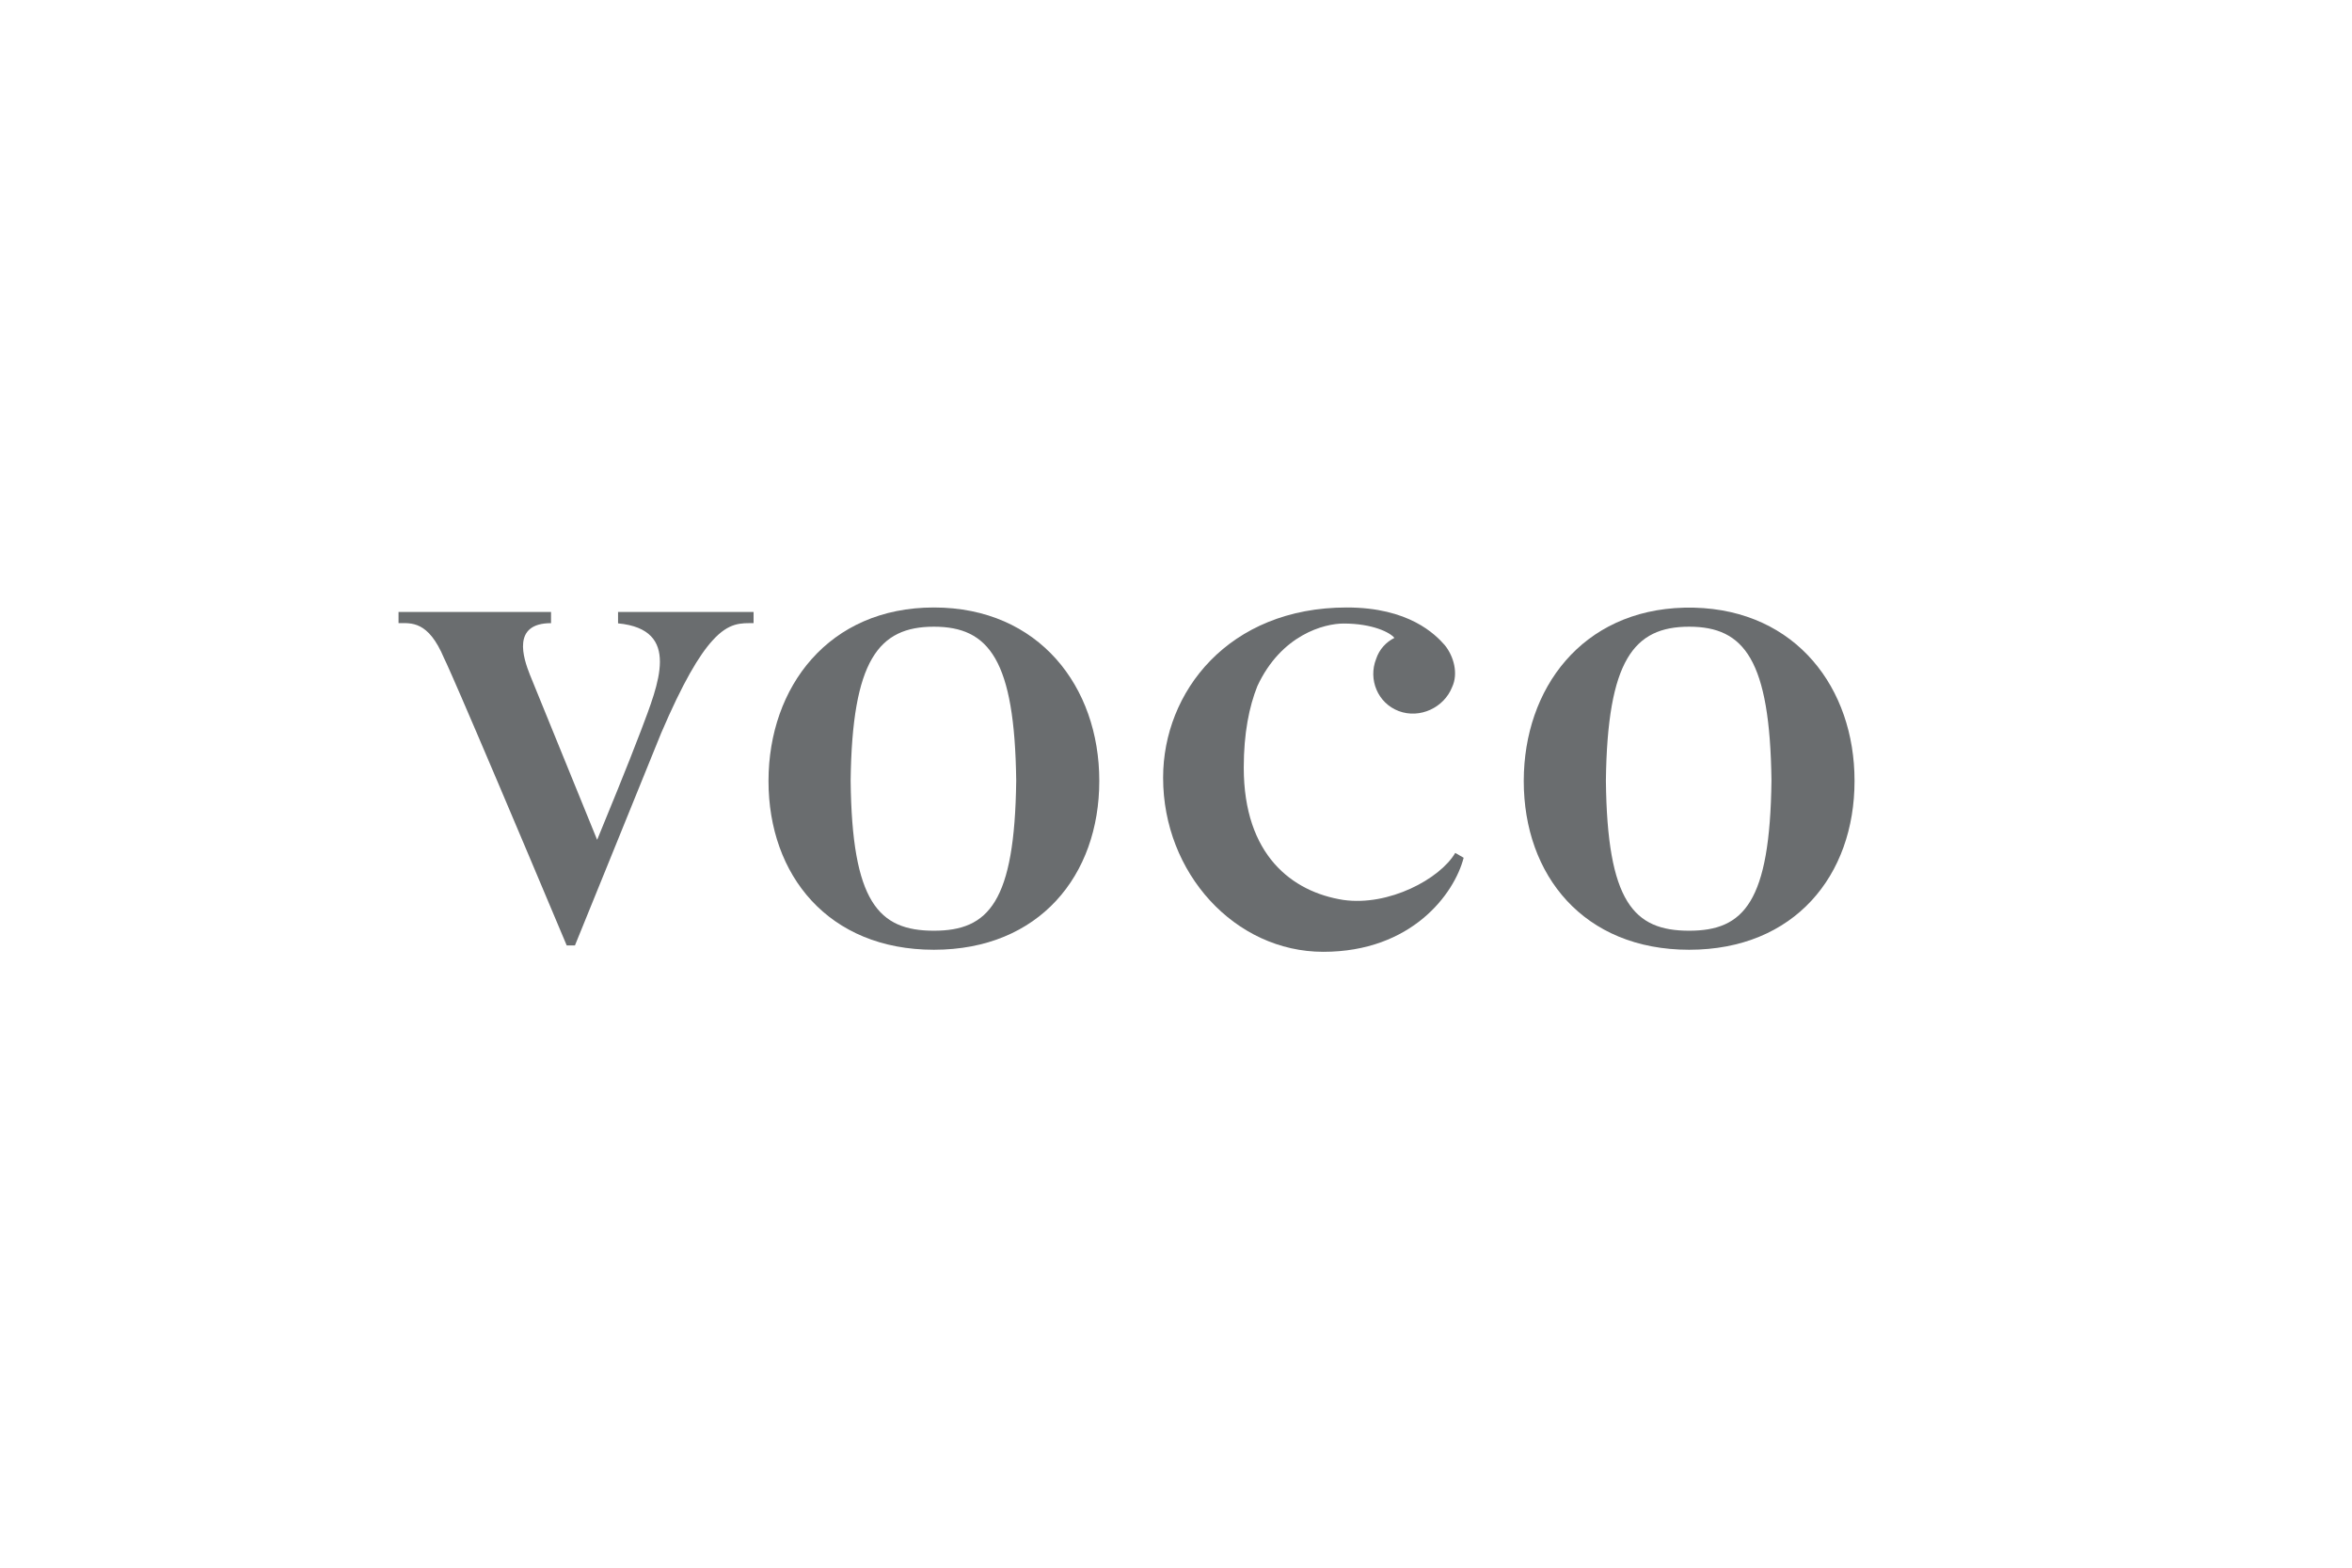
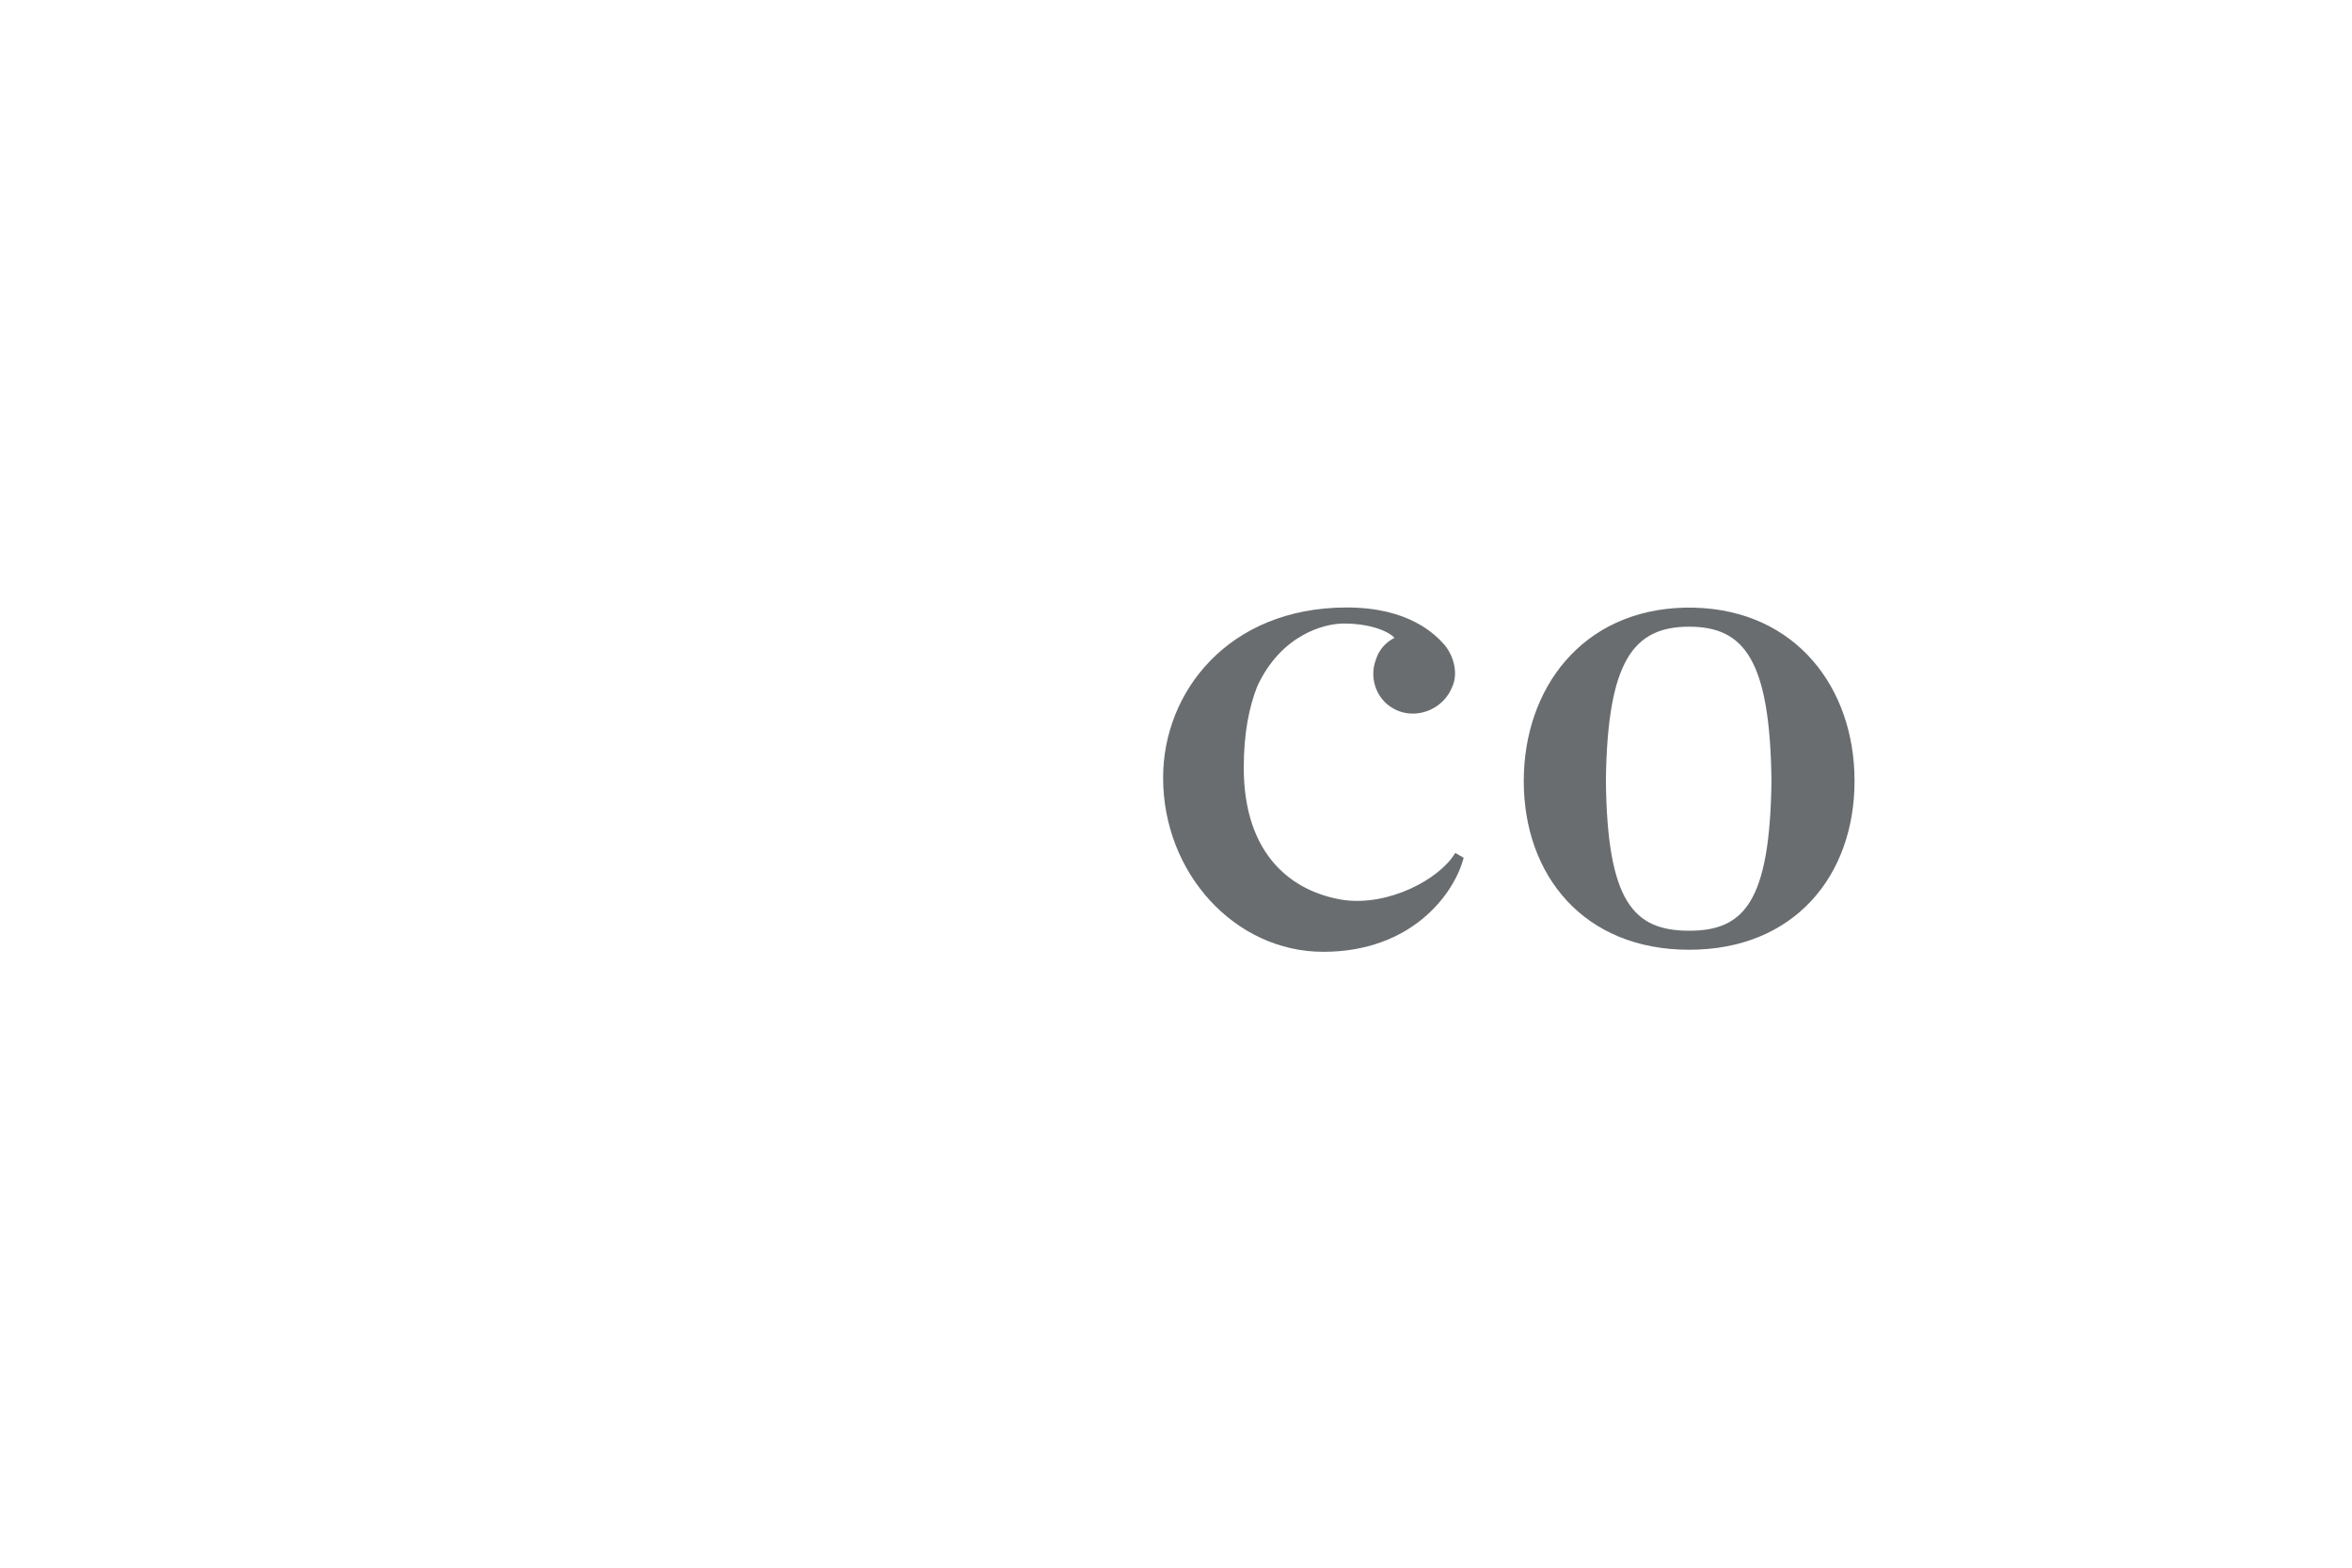
<svg xmlns="http://www.w3.org/2000/svg" width="126" height="84" viewBox="0 0 126 84" fill="none">
  <path d="M77.96 45.7C77.14 47.1 74.39 48.57 71.96 48.22C69.22 47.79 66.63 45.82 66.63 41.13C66.63 39.29 66.92 37.86 67.36 36.76C68.64 34.01 70.94 33.41 71.98 33.41C73.53 33.41 74.47 33.89 74.7 34.18C74.26 34.4 73.89 34.79 73.72 35.31C73.29 36.4 73.8 37.67 74.93 38.1C76.07 38.53 77.36 37.91 77.79 36.82C78.14 36.08 77.87 35.15 77.4 34.57C76.89 33.99 75.48 32.55 72.15 32.55C65.8 32.55 62.31 37.09 62.31 41.66V41.68C62.31 46.79 66.16 51 70.89 51C75.62 51 77.91 47.9 78.41 45.96L77.94 45.69L77.96 45.7Z" fill="#6A6D6F" />
-   <path d="M33.11 32.78V33.4C36.52 33.73 35.27 36.66 34.34 39.14C33.62 41.04 32.53 43.68 31.99 45C31.09 42.79 28.63 36.76 28.39 36.16C28.03 35.25 27.41 33.39 29.52 33.39V32.79H21.35V33.39C22.02 33.39 22.94 33.24 23.79 35.27C23.79 35.27 24.07 35.7 30.36 50.66H30.8L32.47 46.55L35.42 39.28C36.58 36.57 37.45 35.11 38.17 34.32C39.06 33.33 39.72 33.39 40.37 33.39V32.79H33.1L33.11 32.78Z" fill="#6A6D6F" />
-   <path d="M50.03 49.87C47.06 49.87 45.64 48.33 45.57 41.83C45.65 35.37 47.07 33.58 50.03 33.58C52.99 33.58 54.36 35.37 54.44 41.83C54.36 48.33 52.97 49.87 50.03 49.87ZM58.89 41.83C58.89 36.81 55.67 32.55 50.03 32.55C44.39 32.55 41.18 36.81 41.17 41.83V41.85C41.17 46.9 44.38 50.89 50.03 50.89C55.68 50.89 58.89 46.9 58.89 41.85V41.83Z" fill="#6A6D6F" />
  <path d="M90.49 49.87C87.52 49.87 86.1 48.33 86.03 41.83C86.11 35.37 87.53 33.58 90.49 33.58C93.45 33.58 94.82 35.37 94.9 41.83C94.82 48.33 93.43 49.87 90.49 49.87ZM99.35 41.83C99.35 36.89 96.24 32.7 90.76 32.56H90.22C84.75 32.7 81.64 36.89 81.63 41.83V41.85C81.63 46.9 84.84 50.89 90.49 50.89C96.14 50.89 99.35 46.9 99.35 41.85V41.83Z" fill="#6A6D6F" />
</svg>